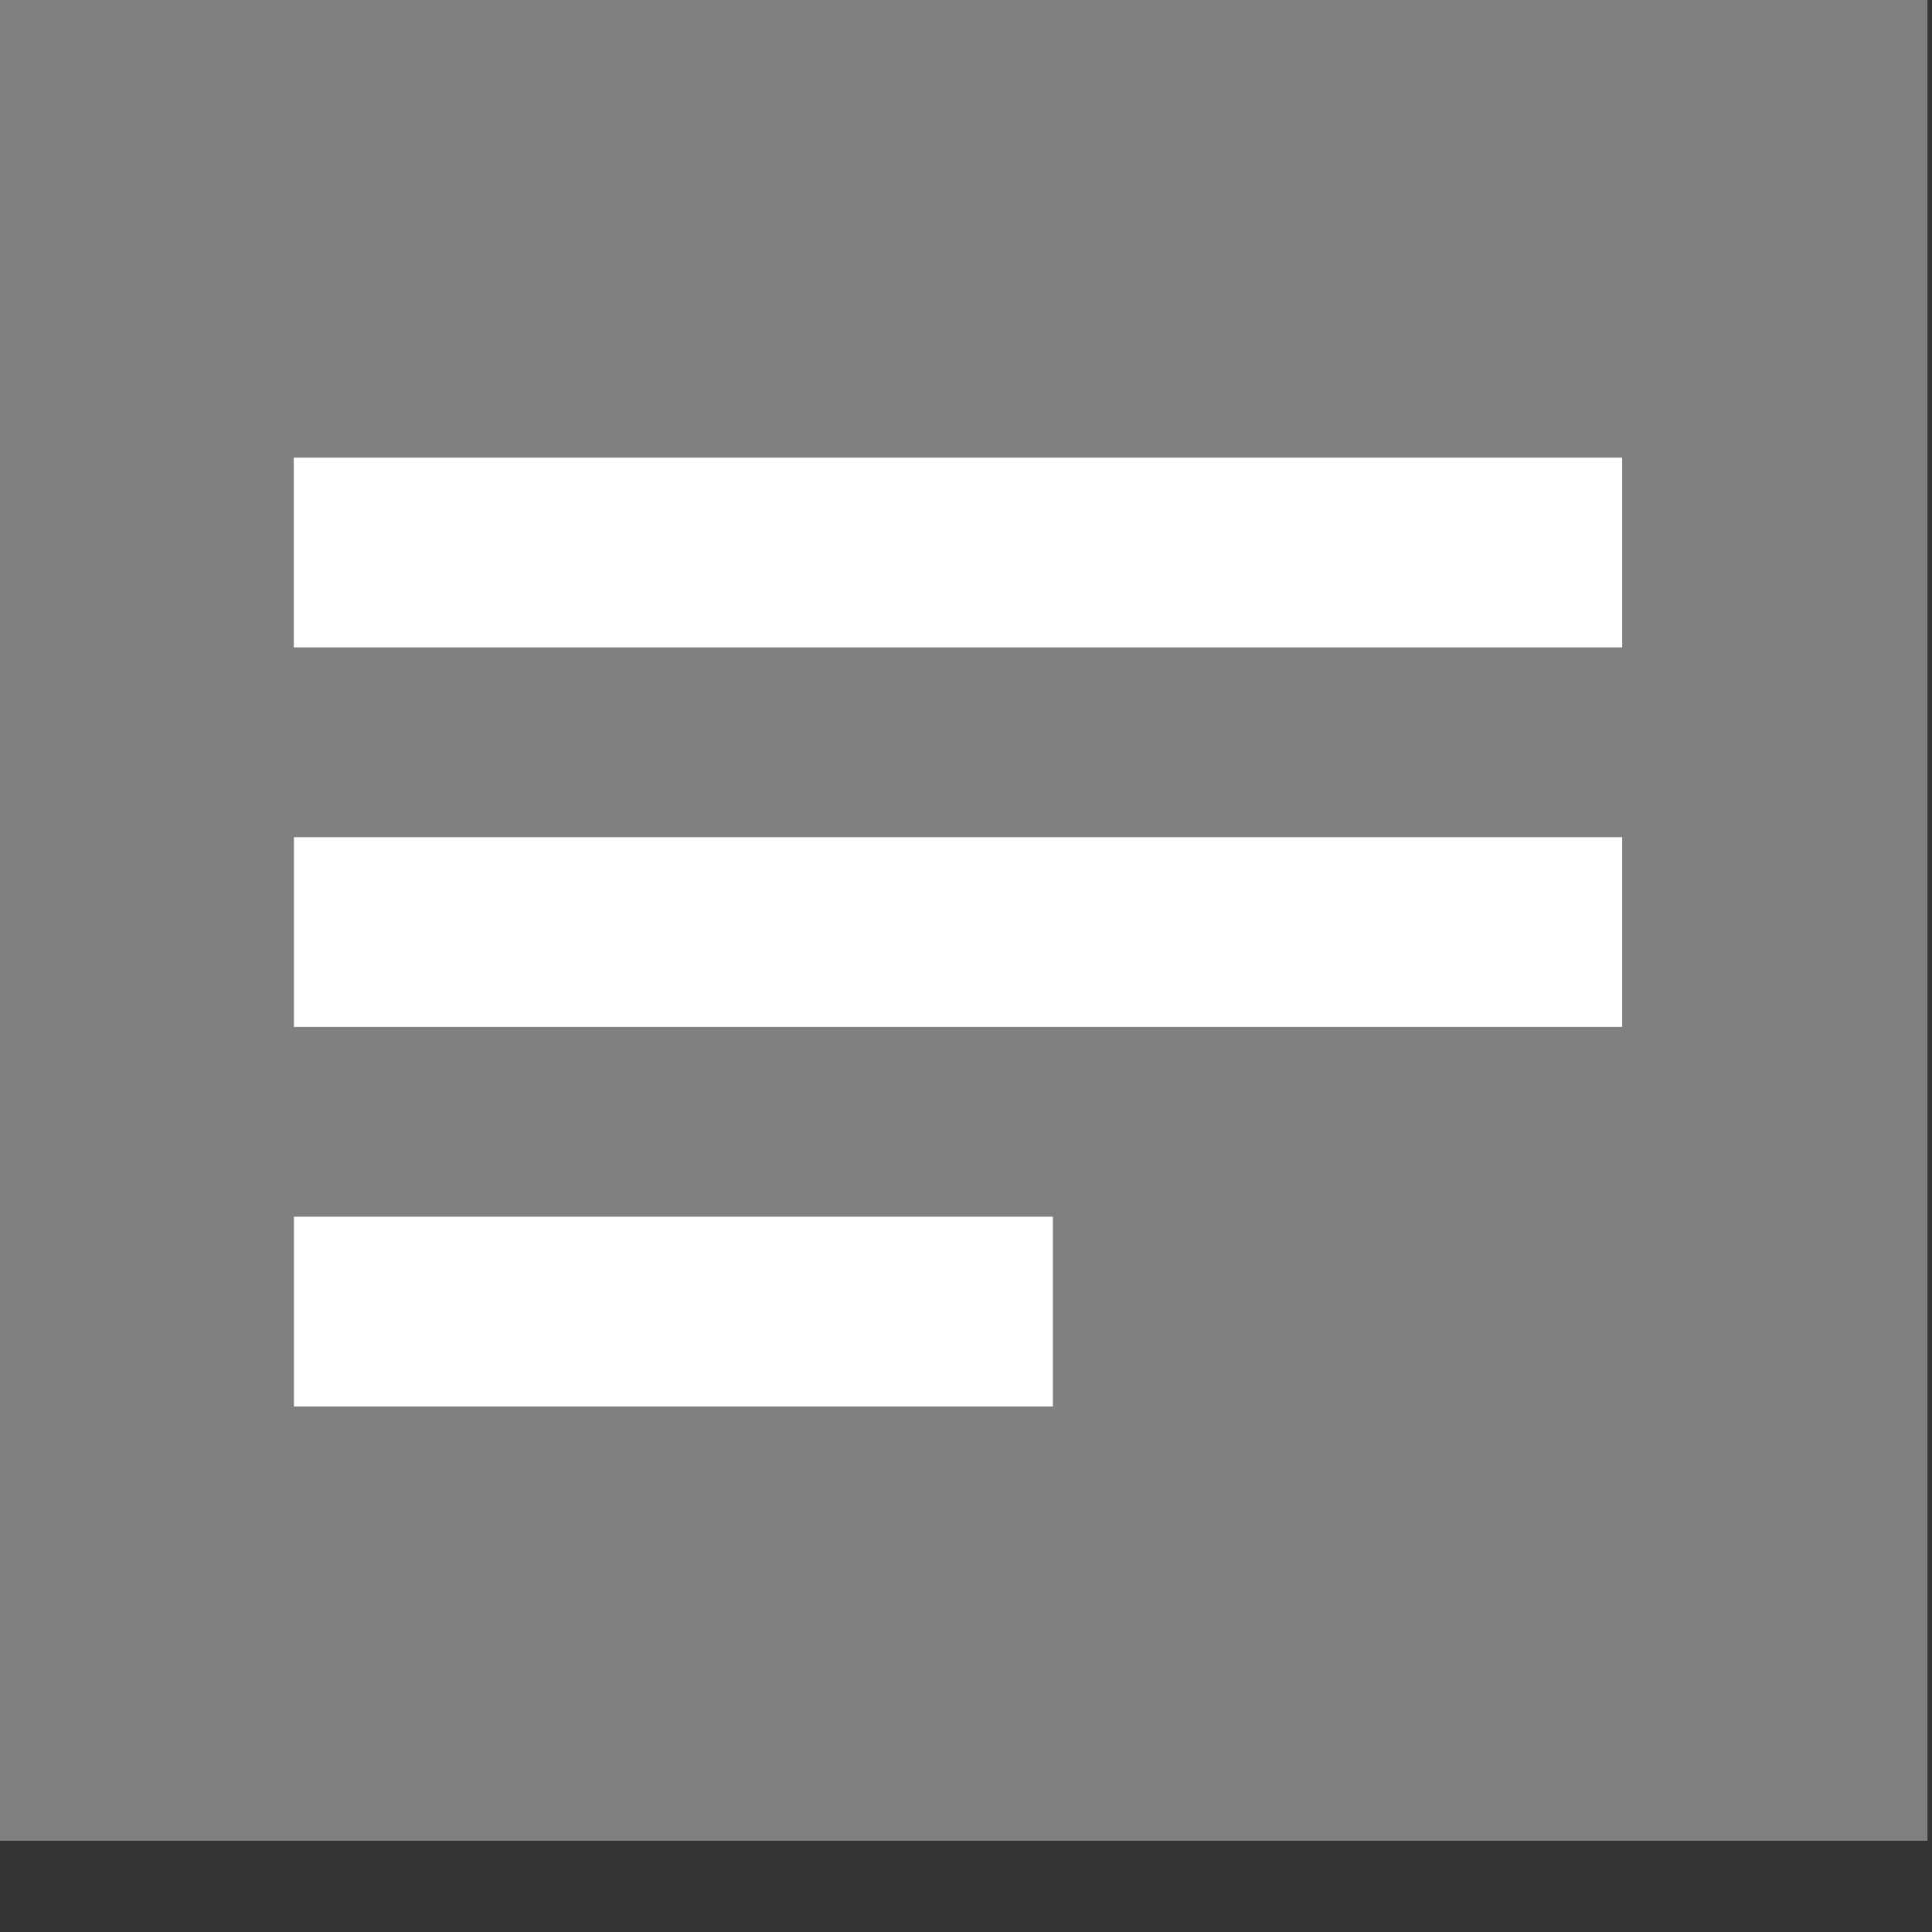
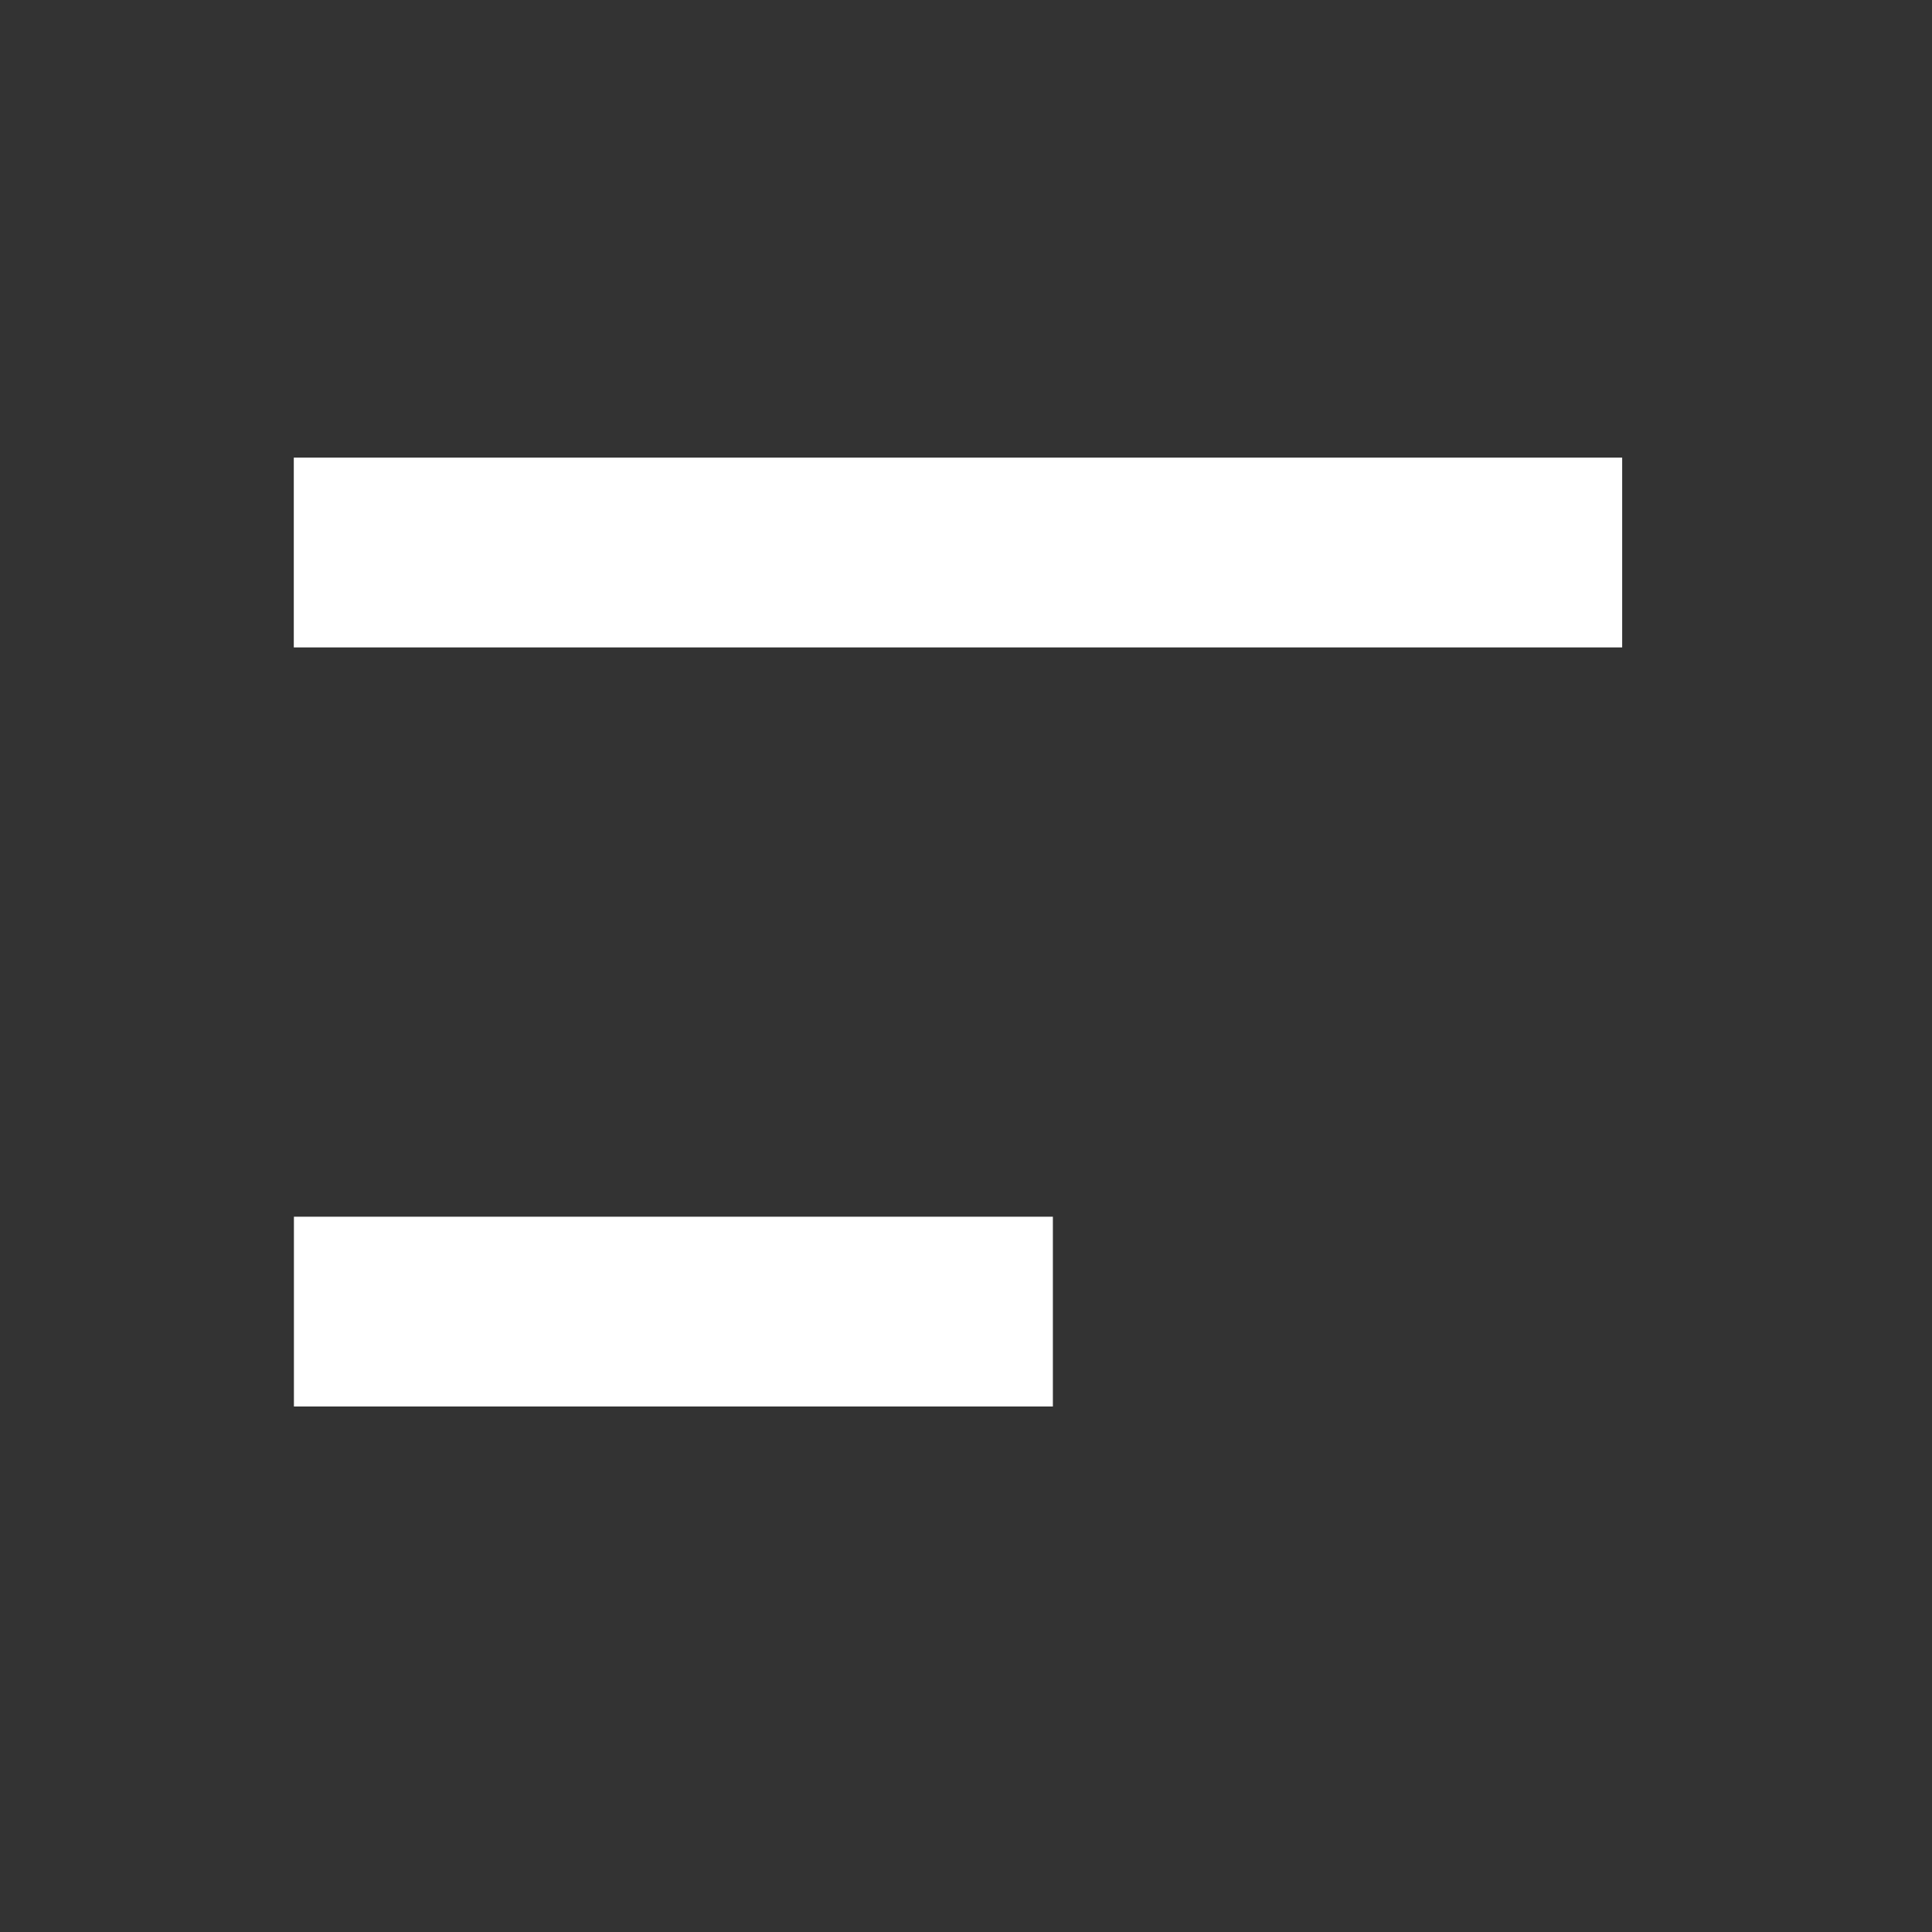
<svg xmlns="http://www.w3.org/2000/svg" enable-background="new 0 0 30 30" height="30px" id="Layer_1" version="1.1" viewBox="0 0 30 30" width="30px" xml:space="preserve" style="enable-background:new 0 0 32 32;">
  <rect x="0" y="0" width="30" height="30" fill="#333333" stroke="none" />
  <g>
-     <polyline clip-rule="evenodd" fill="gray" fill-rule="evenodd" points="29.93,28.583 0,28.583 0,0 29.93,0 29.93,28.583  " />
    <polyline fill="#FFFFFF" points="4.562,7.106 25.189,7.106 25.189,10.053 4.562,10.053 4.562,7.106  " />
-     <polyline fill="#FFFFFF" points="4.564,13 25.189,13 25.189,15.946 4.564,15.946 4.564,13  " />
    <polyline fill="#FFFFFF" points="4.564,18.893 16.349,18.893 16.349,21.84 4.564,21.84 4.564,18.893  " />
  </g>
</svg>